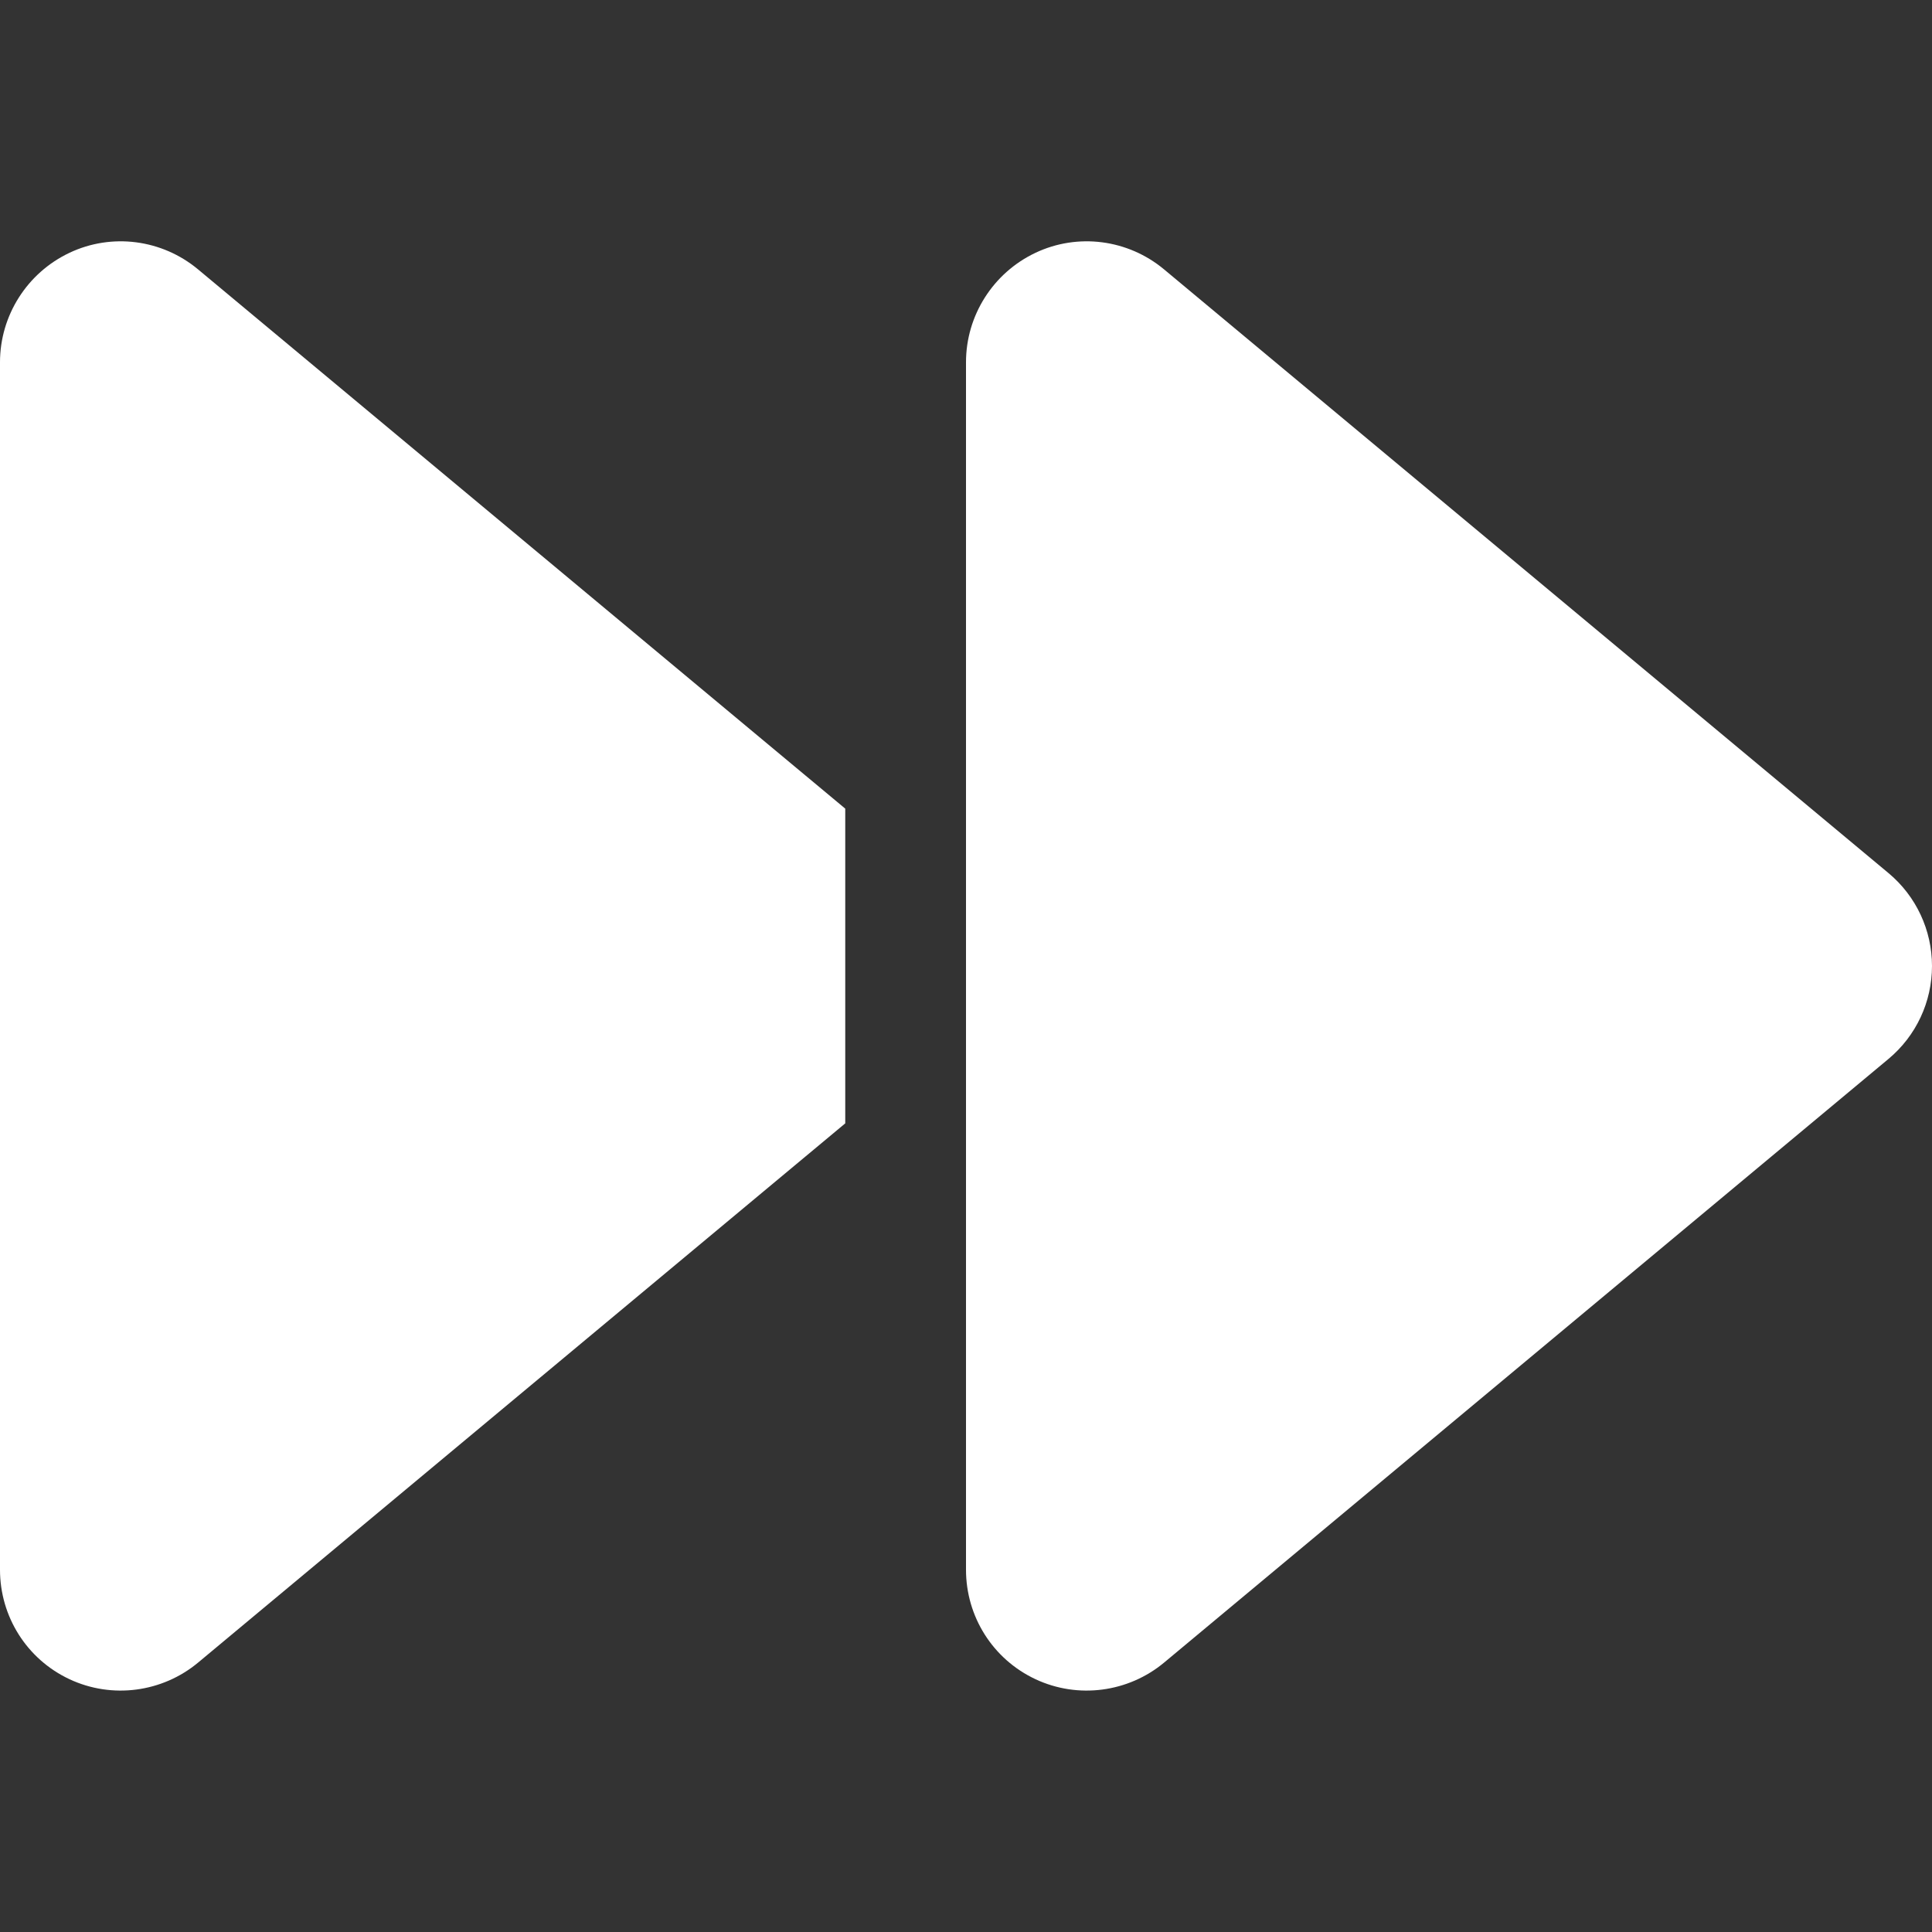
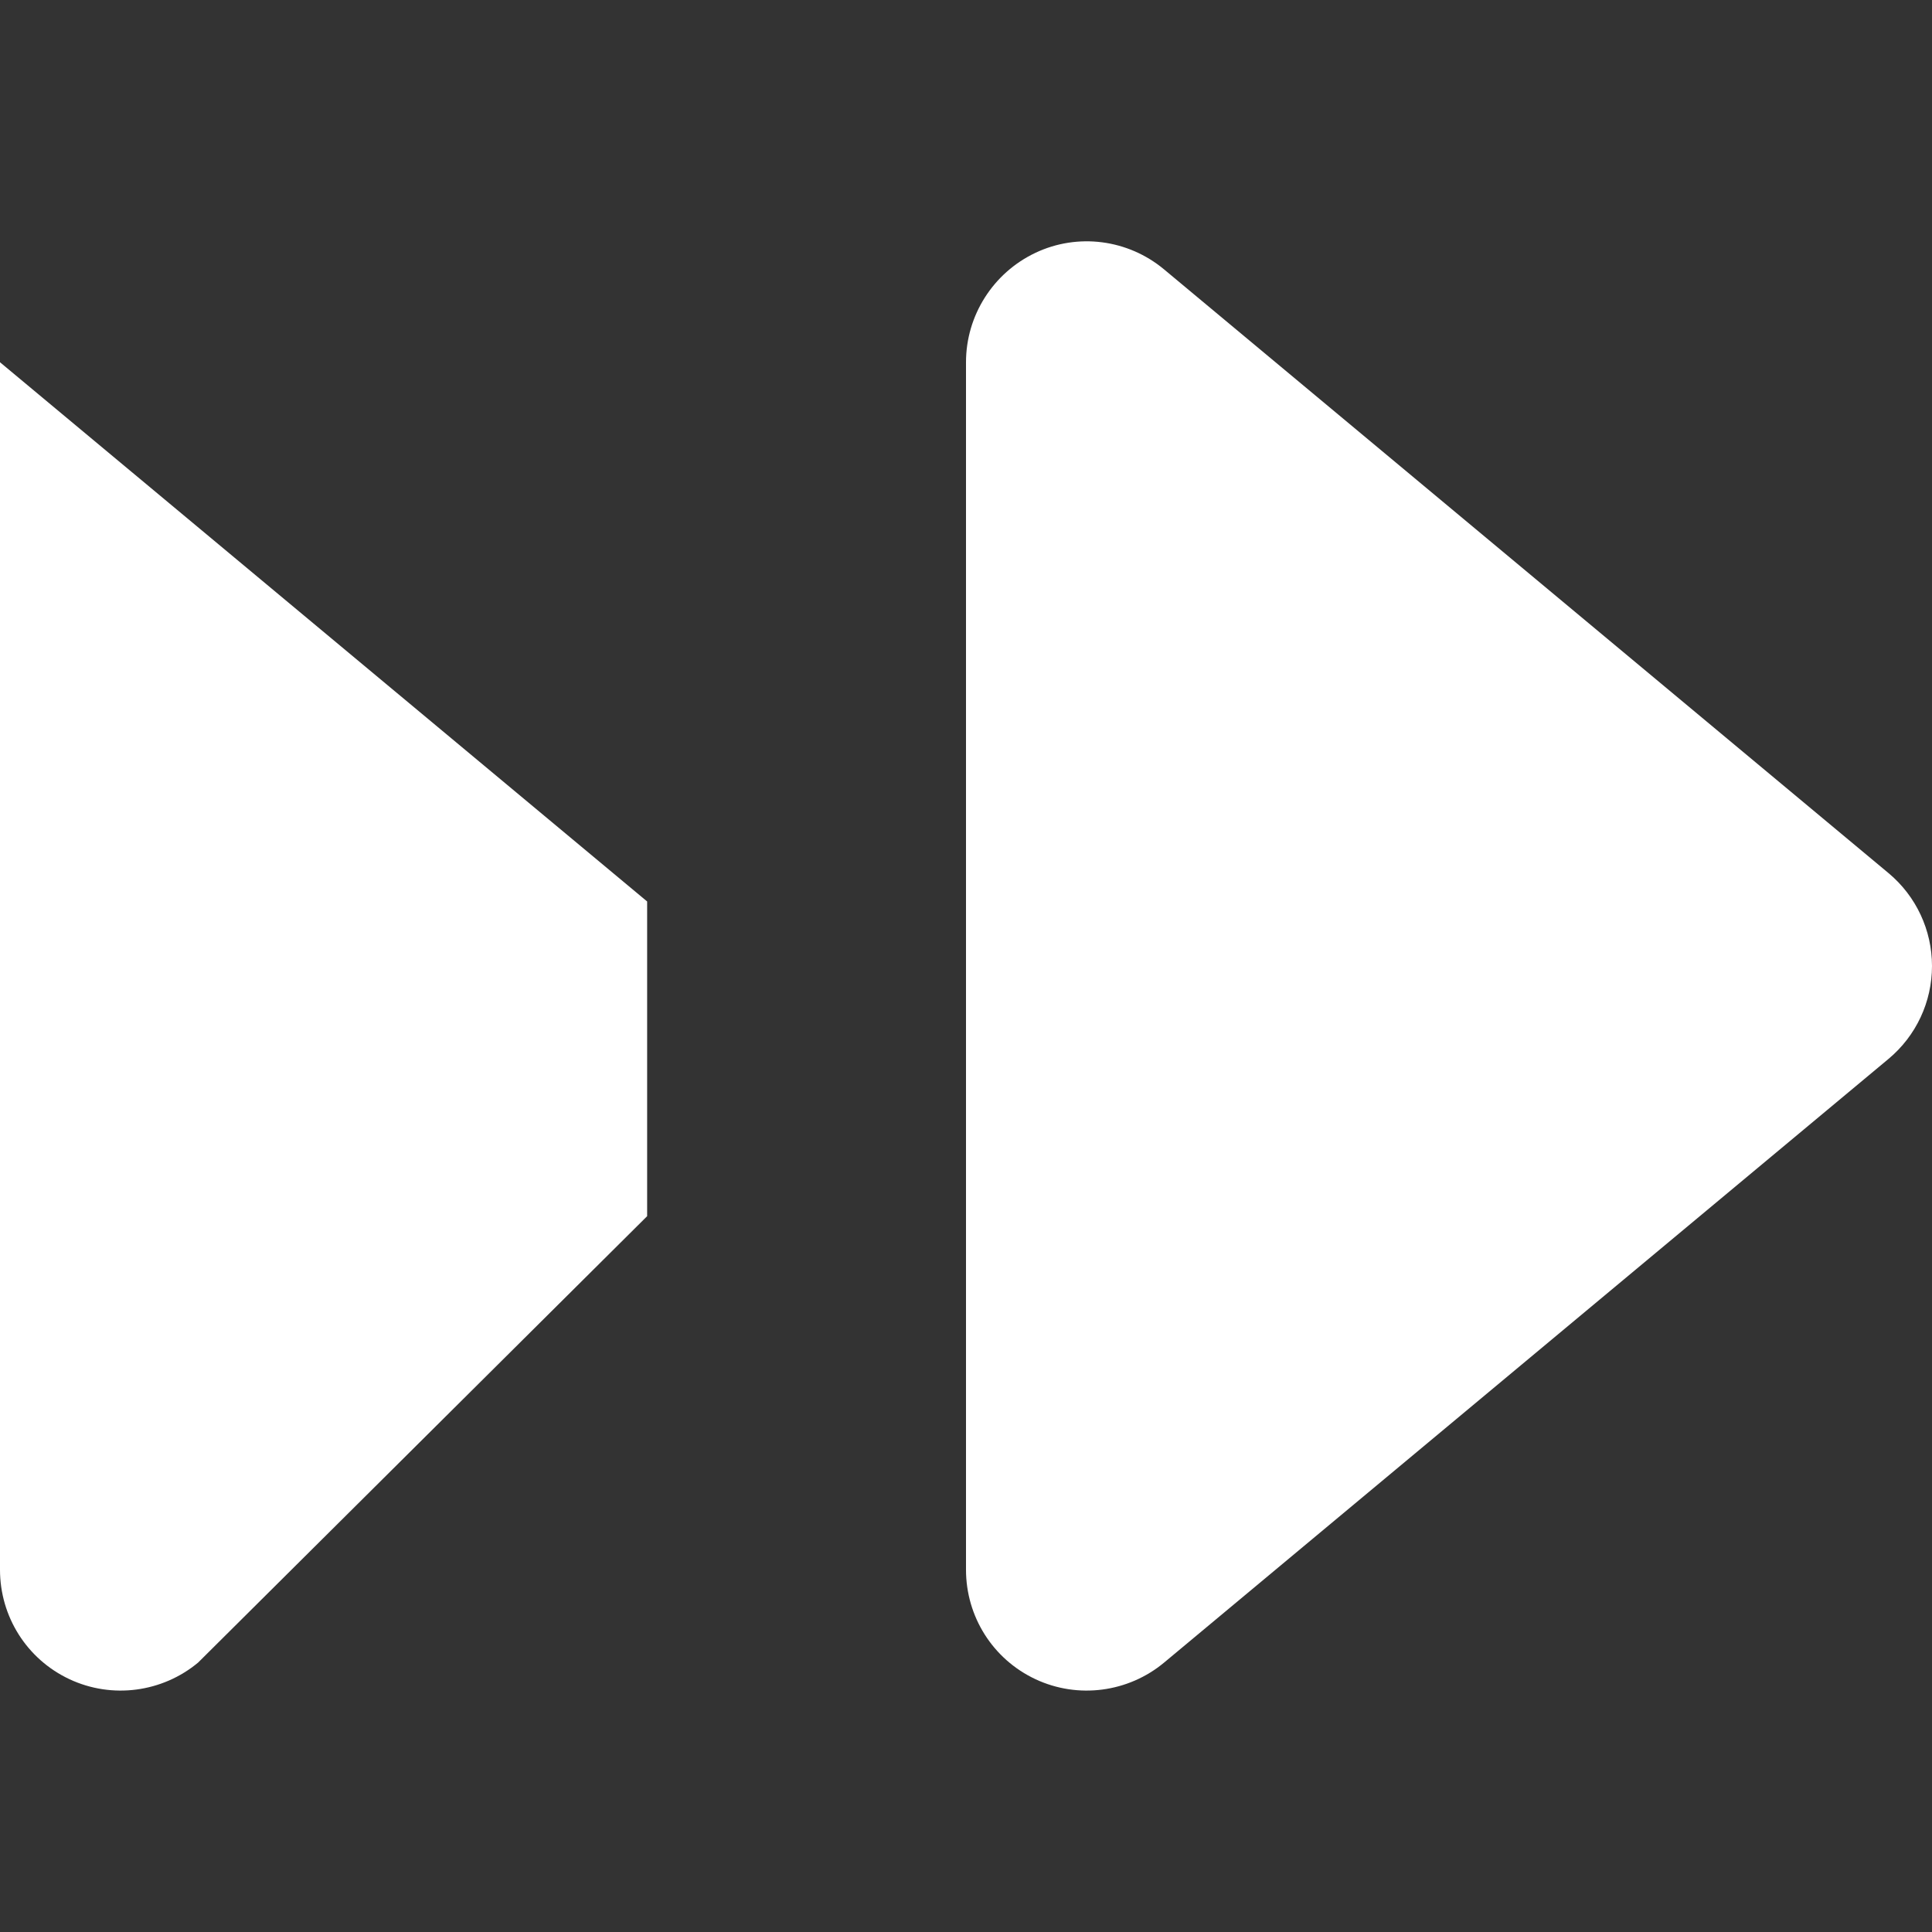
<svg xmlns="http://www.w3.org/2000/svg" id="Layer_1" version="1.1" viewBox="0 0 512 512">
  <rect x="0" y="0" width="512" height="512" fill="#333333" stroke="none" />
  <defs>
    <style>
      .st0 {
        fill: #fff;
      }
    </style>
  </defs>
-   <path class="st0" d="M52.5,440.6c-9.5,7.9-22.8,9.7-34.1,4.4S0,428.4,0,416V96c0-12.4,7.2-23.7,18.4-29,11.2-5.3,24.5-3.6,34.1,4.4l171.5,142.9v83.4L52.5,440.6ZM256,352V96c0-12.4,7.2-23.7,18.4-29s24.5-3.6,34.1,4.4l192,160c7.3,6.1,11.5,15.1,11.5,24.6s-4.2,18.5-11.5,24.6l-192,160c-9.5,7.9-22.8,9.7-34.1,4.4s-18.4-16.6-18.4-29v-64Z" />
+   <path class="st0" d="M52.5,440.6c-9.5,7.9-22.8,9.7-34.1,4.4S0,428.4,0,416V96l171.5,142.9v83.4L52.5,440.6ZM256,352V96c0-12.4,7.2-23.7,18.4-29s24.5-3.6,34.1,4.4l192,160c7.3,6.1,11.5,15.1,11.5,24.6s-4.2,18.5-11.5,24.6l-192,160c-9.5,7.9-22.8,9.7-34.1,4.4s-18.4-16.6-18.4-29v-64Z" />
</svg>